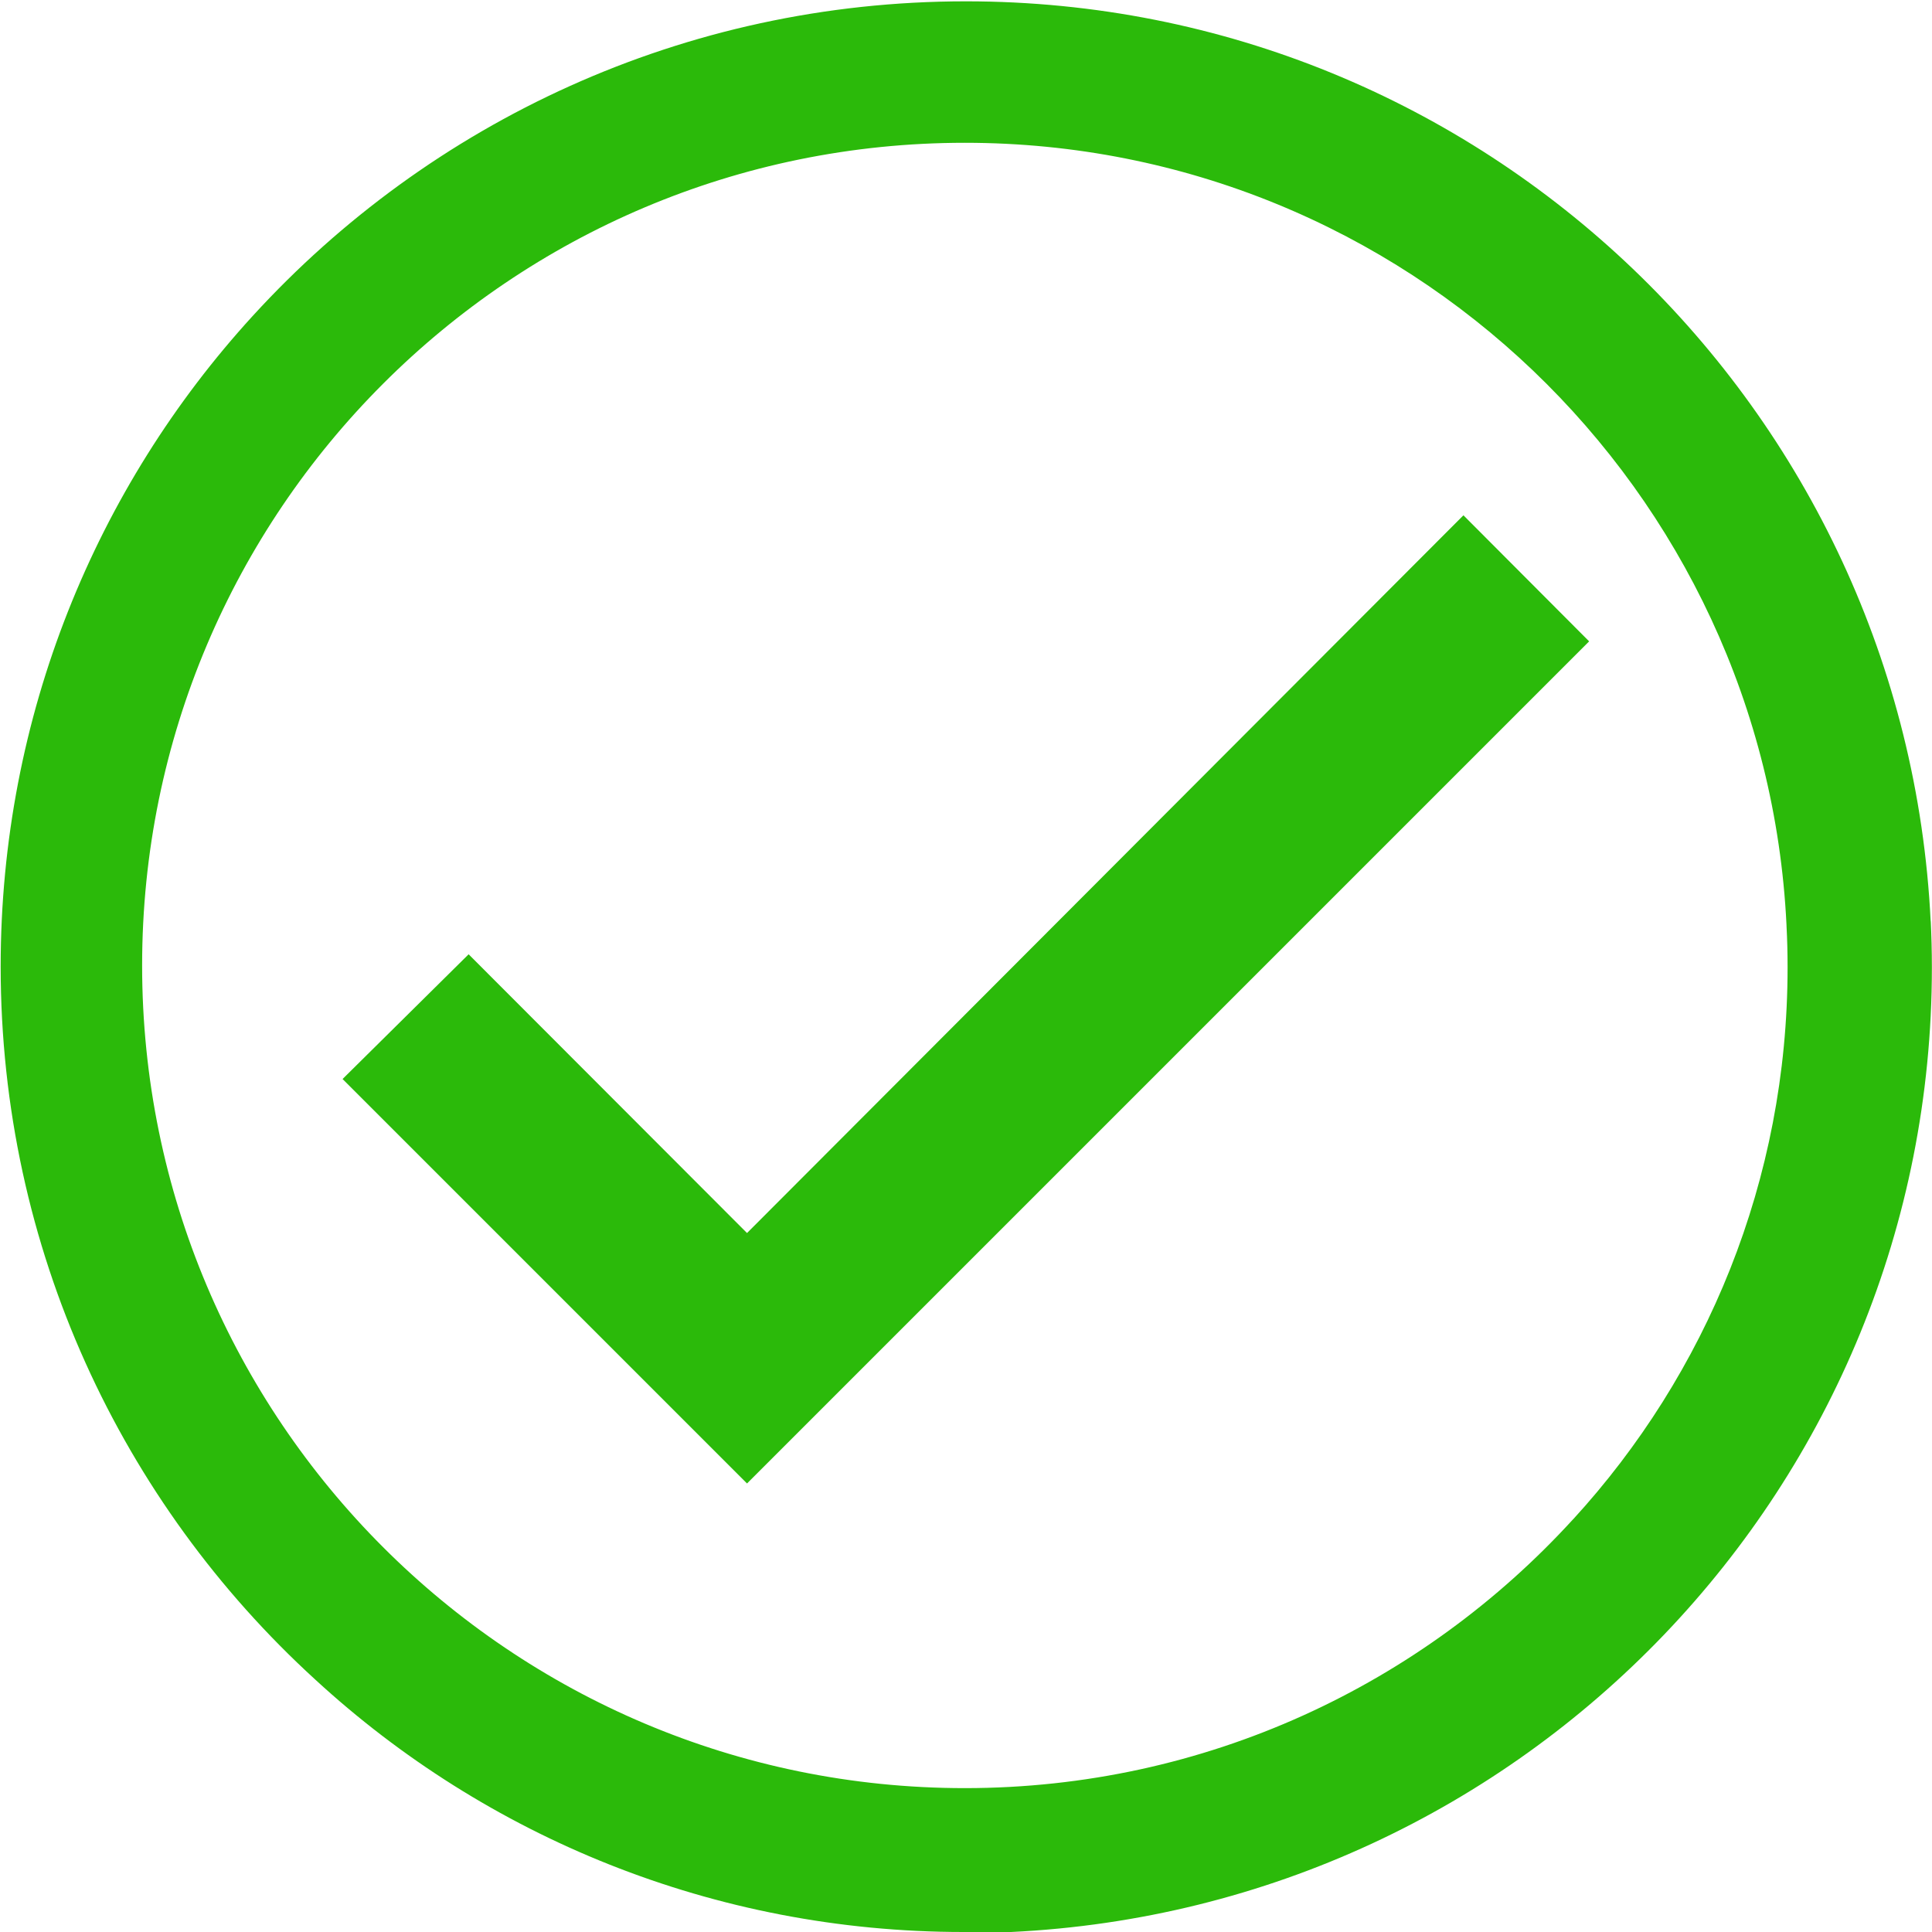
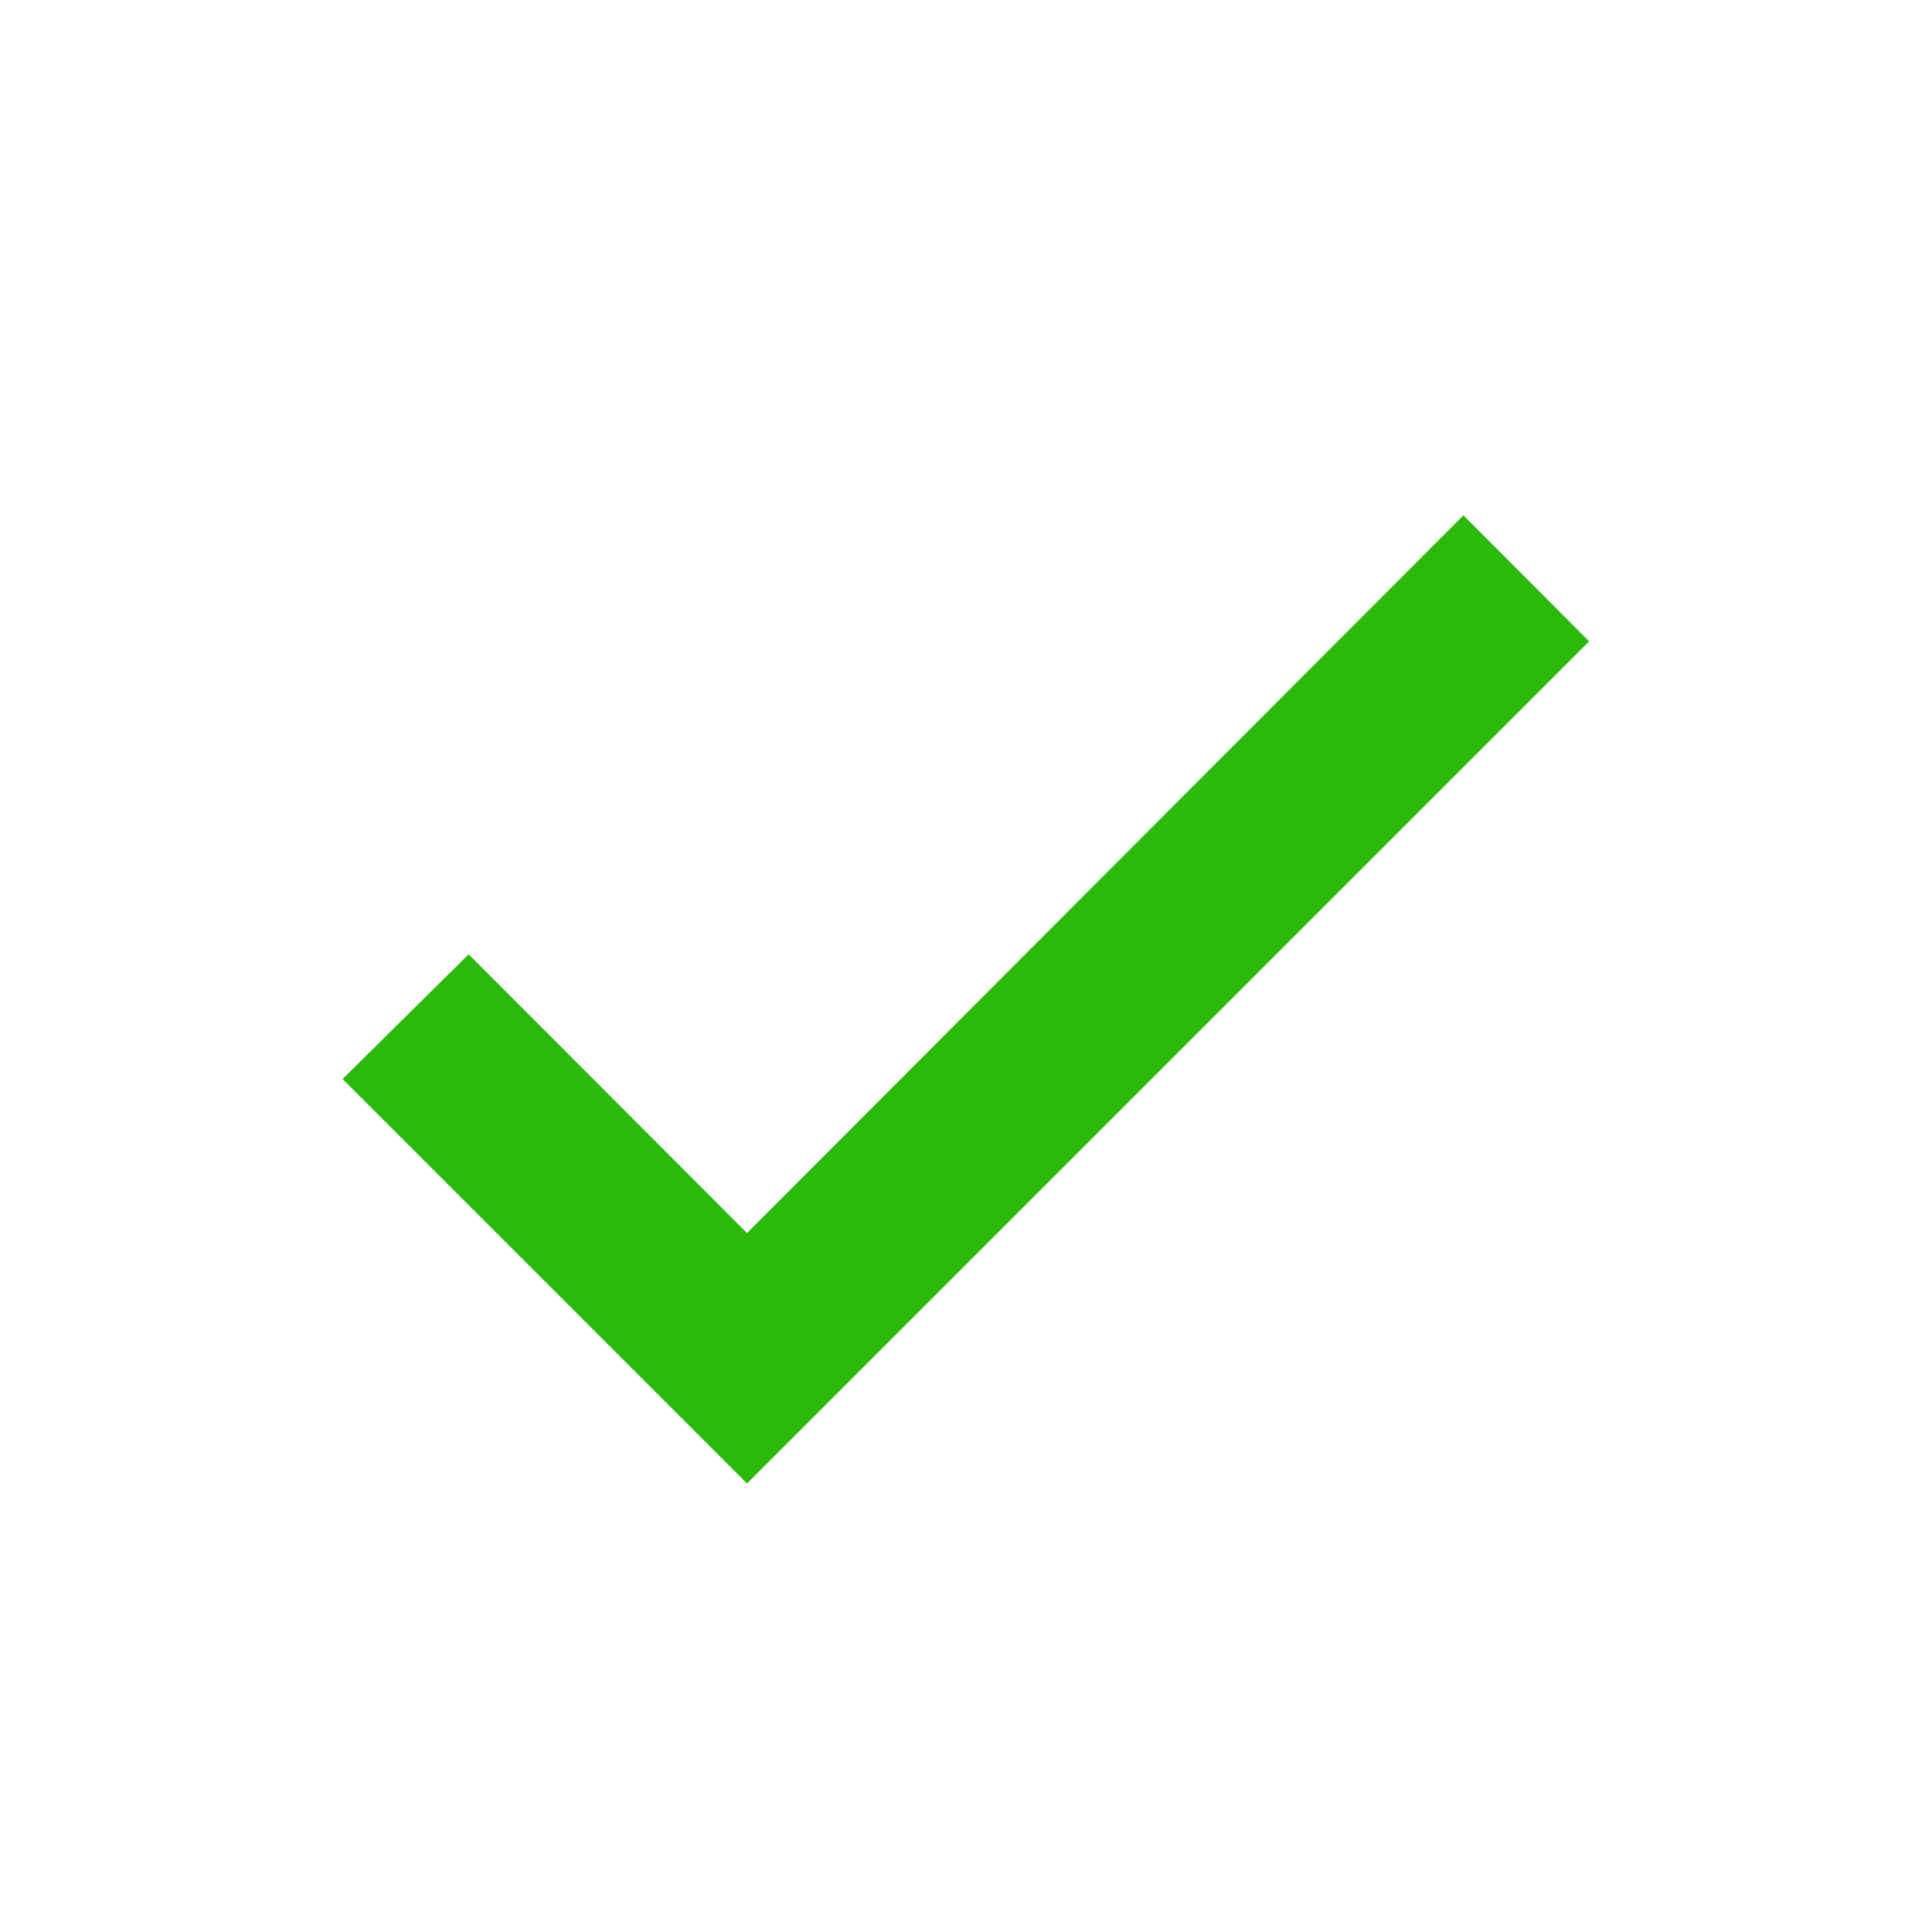
<svg xmlns="http://www.w3.org/2000/svg" version="1.1" width="32" height="32" viewBox="0 0 32 32">
  <title>check_okpoker</title>
  <path fill="#2bba0a" d="M12.373 24.571l-6.699-6.699 2.088-2.066 4.611 4.617 11.866-11.888 2.082 2.088z" />
-   <path fill="#2bba0a" d="M31.978 15.261c-0.416-8.503-7.411-15.239-15.979-15.239-4.675 0-8.882 2.006-11.807 5.204l-0.011 0.012c-2.586 2.831-4.17 6.615-4.17 10.77 0 4.675 2.006 8.882 5.205 11.806l0.012 0.011c2.815 2.588 6.586 4.175 10.729 4.175 0.009 0 0.018 0 0.027-0h-0.001c0.256 0 0.507 0 0.763 0 8.508-0.406 15.252-7.403 15.252-15.975 0-0.269-0.007-0.536-0.020-0.801l0.001 0.037zM26.059 25.16c-2.502 2.742-6.090 4.457-10.079 4.457-7.526 0-13.626-6.101-13.626-13.626s6.101-13.626 13.626-13.626c7.3 0 13.259 5.741 13.61 12.954l0.001 0.031c0.011 0.201 0.017 0.436 0.017 0.673 0 3.527-1.348 6.738-3.558 9.148l0.009-0.010z" />
</svg>